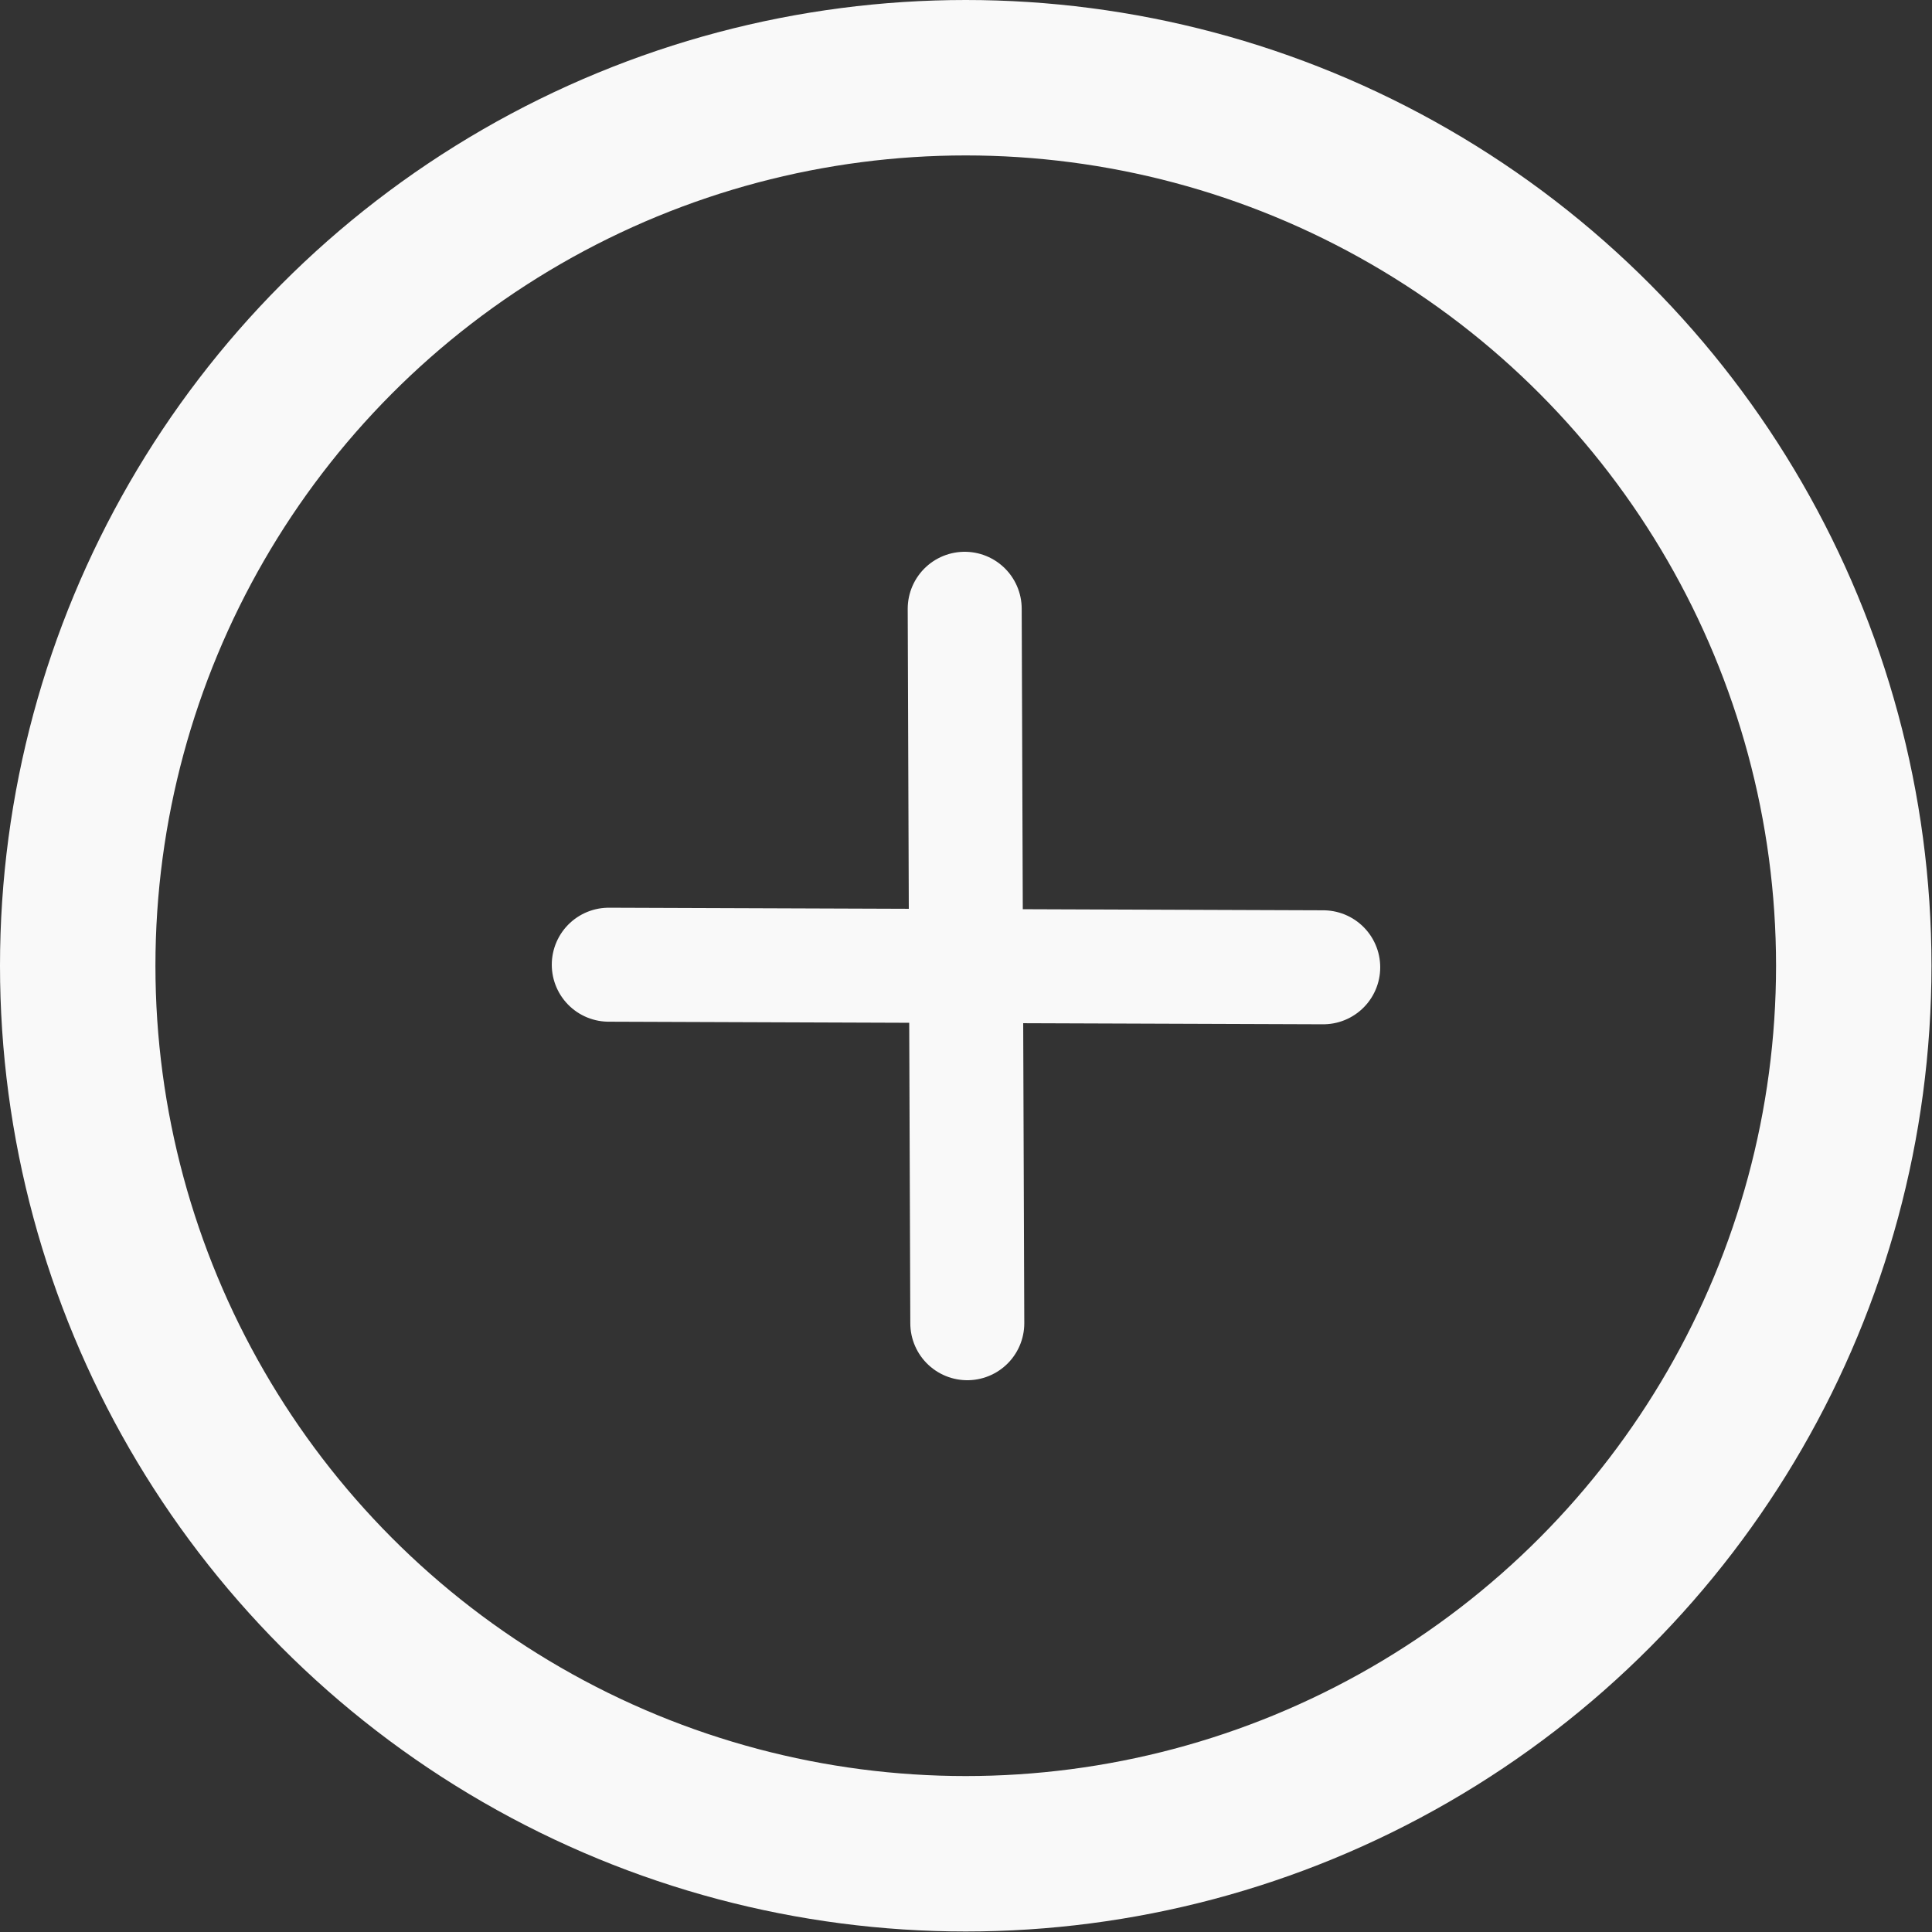
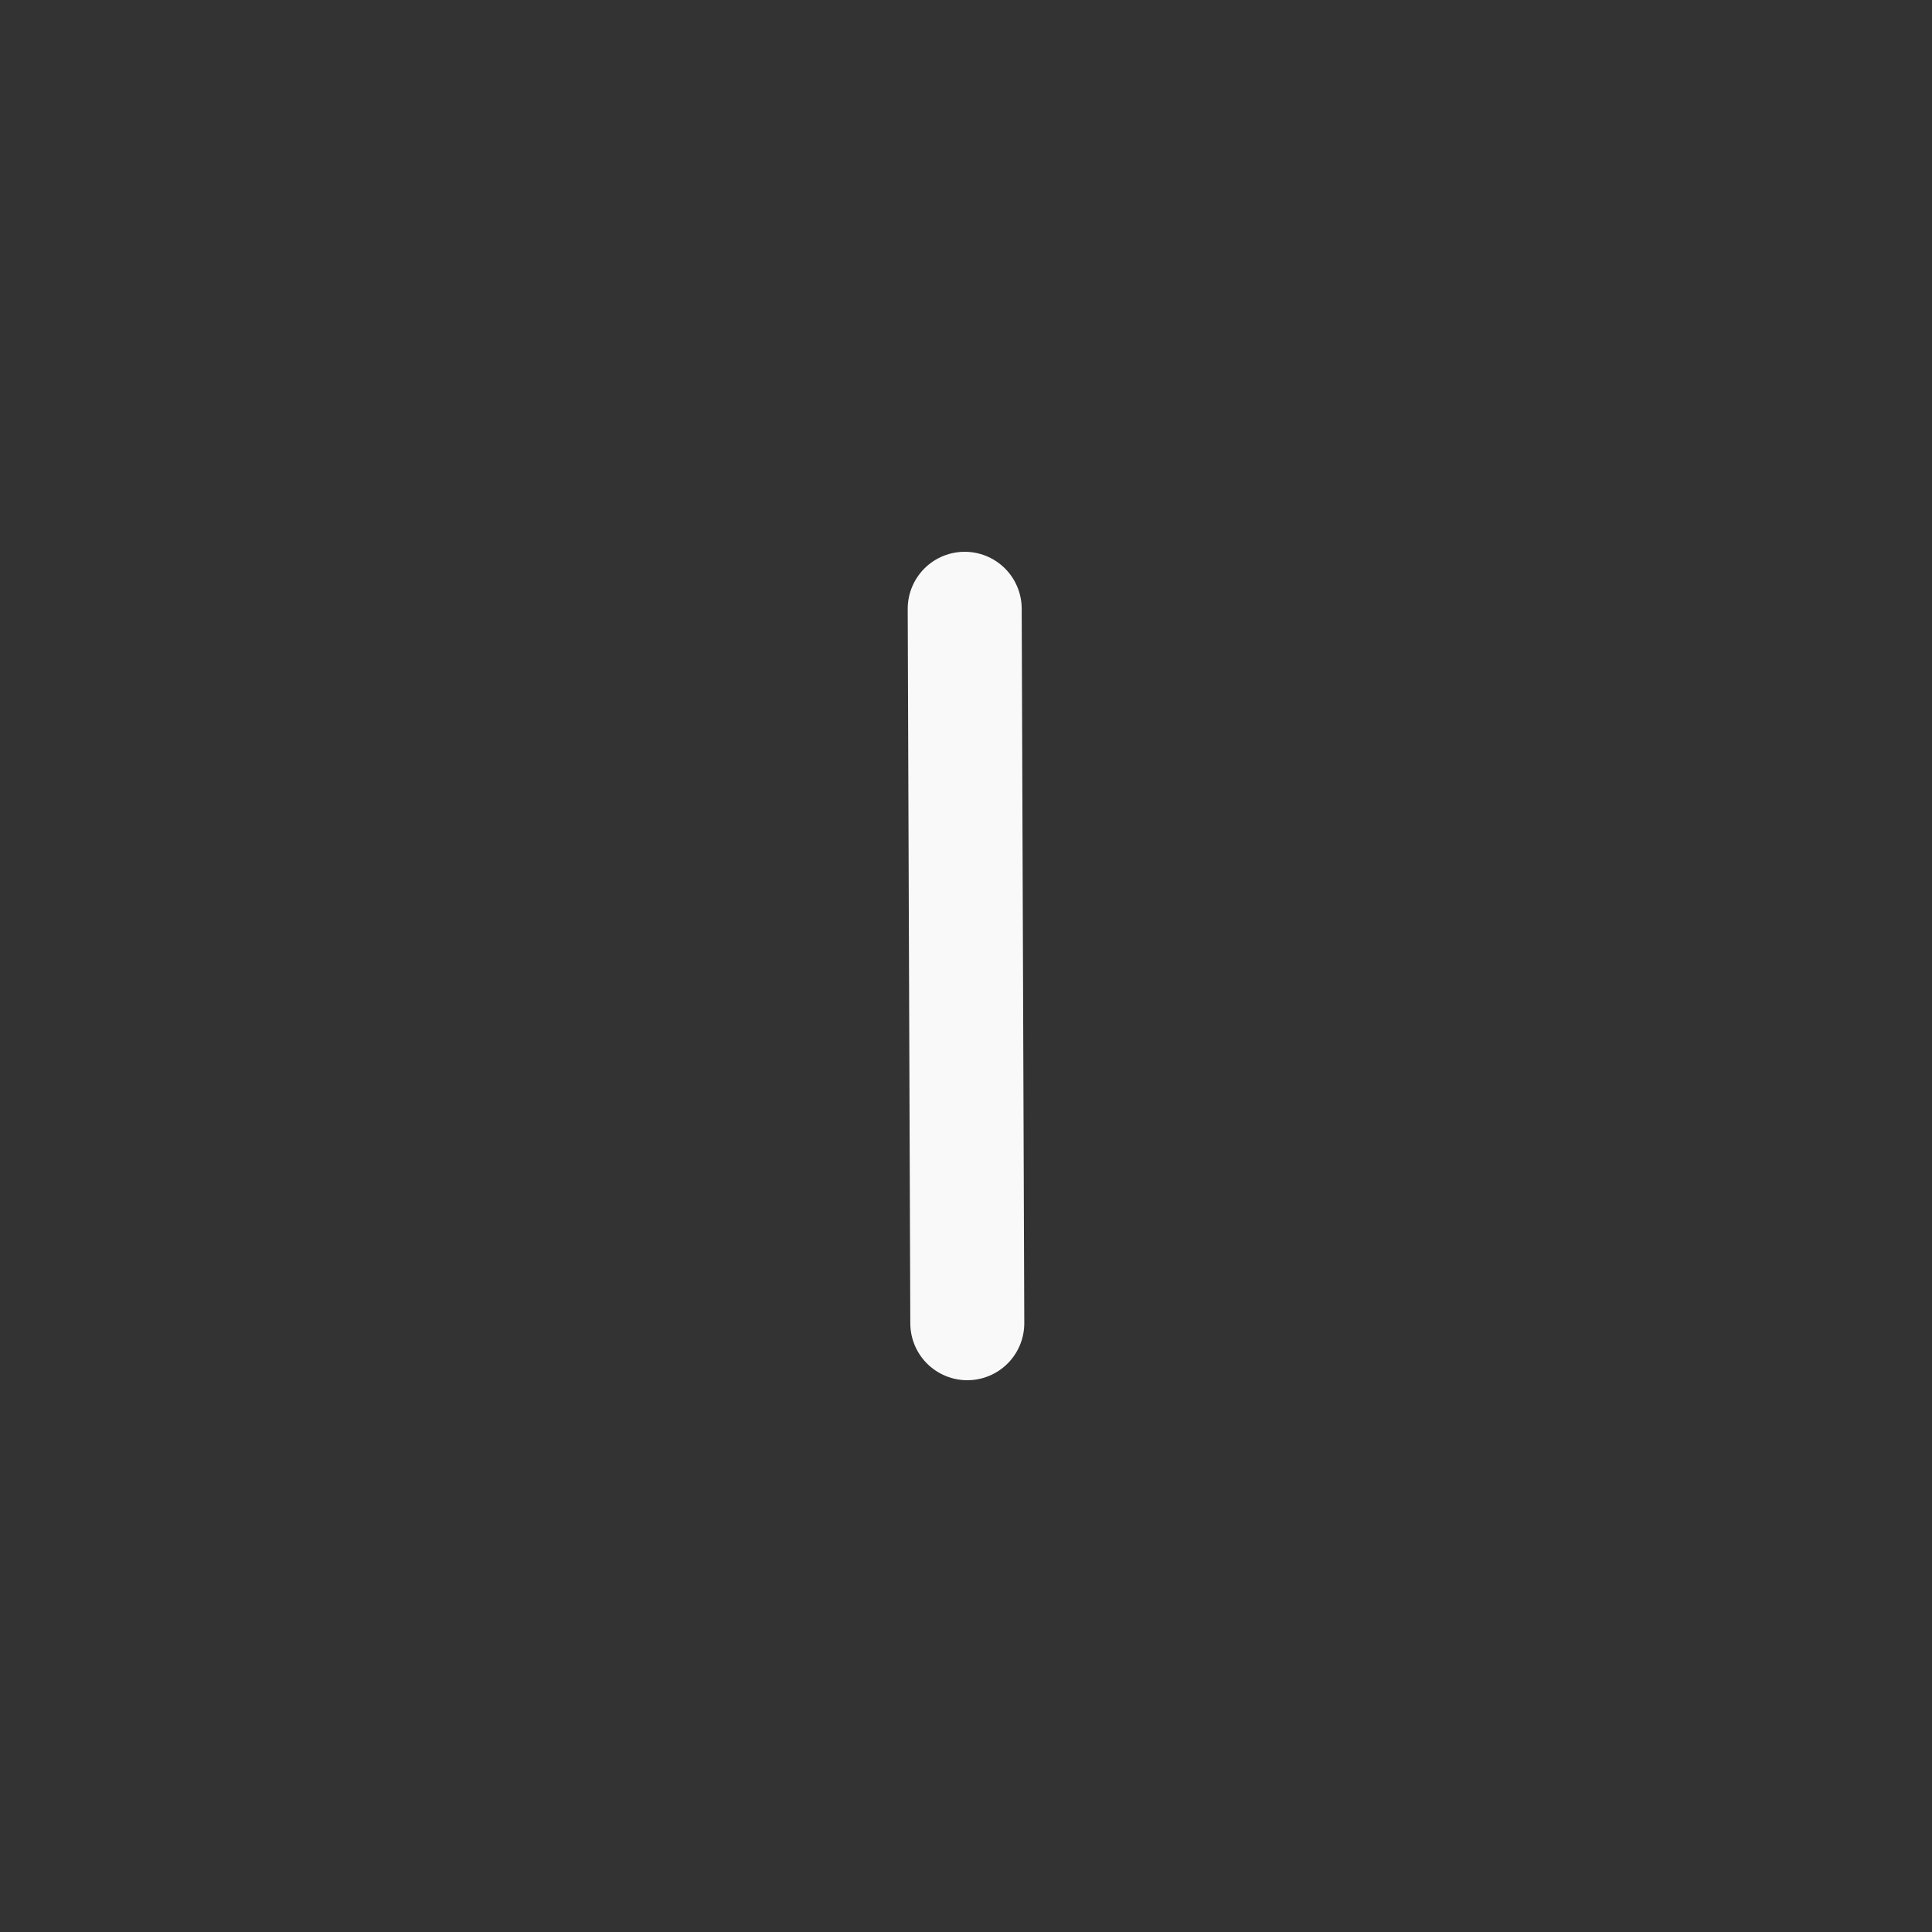
<svg xmlns="http://www.w3.org/2000/svg" width="13.15mm" height="13.15mm" viewBox="0 0 37.29 37.29">
  <rect x="0" y="0" width="37.29" height="37.29" fill="#333333" stroke="none" />
  <defs>
    <style>
      .cls-1 {
        stroke-width: 2.2px;
      }

      .cls-1, .cls-2 {
        fill: none;
        stroke: #f9f9f9;
        stroke-linecap: round;
        stroke-linejoin: round;
      }

      .cls-2 {
        stroke-width: 3px;
      }
    </style>
  </defs>
  <g id="Calque_1" data-name="Calque 1" />
  <g id="Calque_2" data-name="Calque 2">
    <g id="Calque_1-2" data-name="Calque 1">
      <g>
        <g>
          <line class="cls-1" x1="18.62" y1="11.75" x2="18.67" y2="25.54" />
-           <line class="cls-1" x1="25.54" y1="18.67" x2="11.75" y2="18.62" />
        </g>
-         <circle class="cls-2" cx="18.64" cy="18.64" r="17.14" />
      </g>
    </g>
  </g>
</svg>